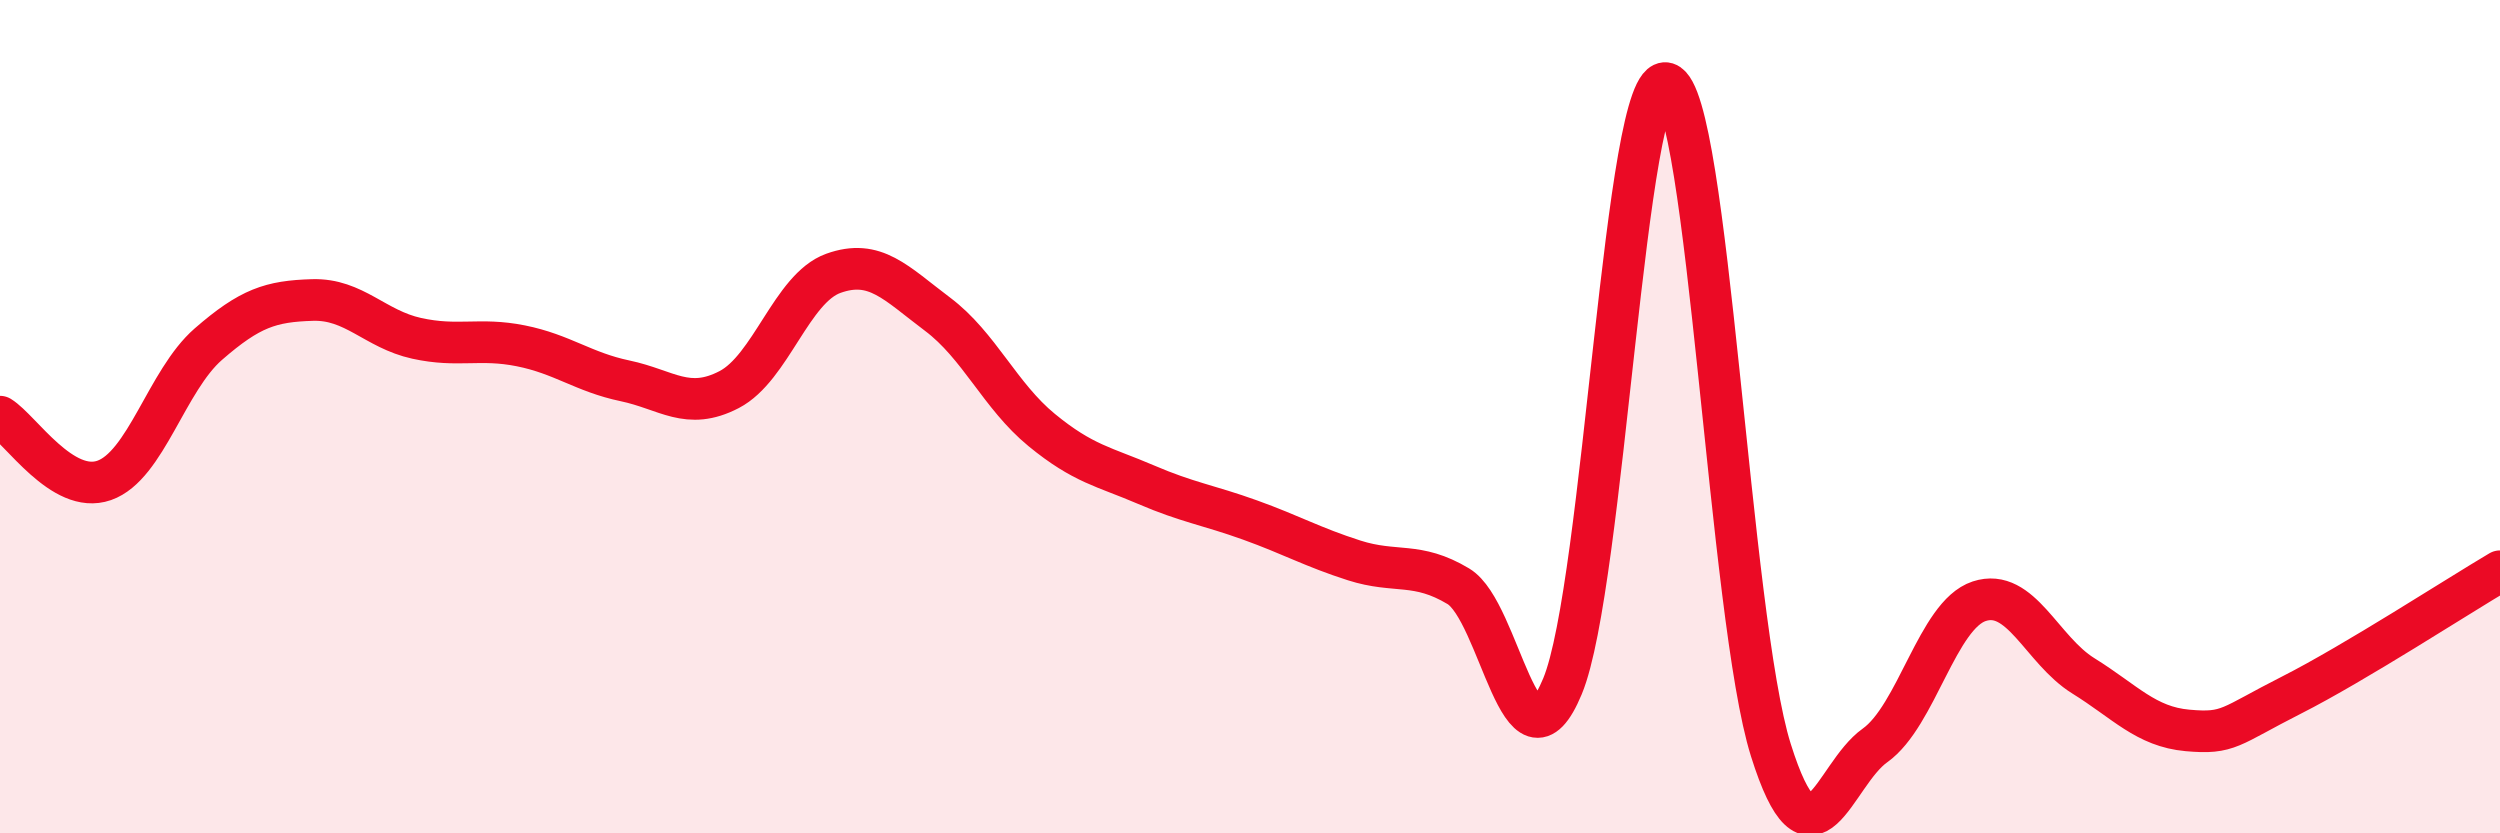
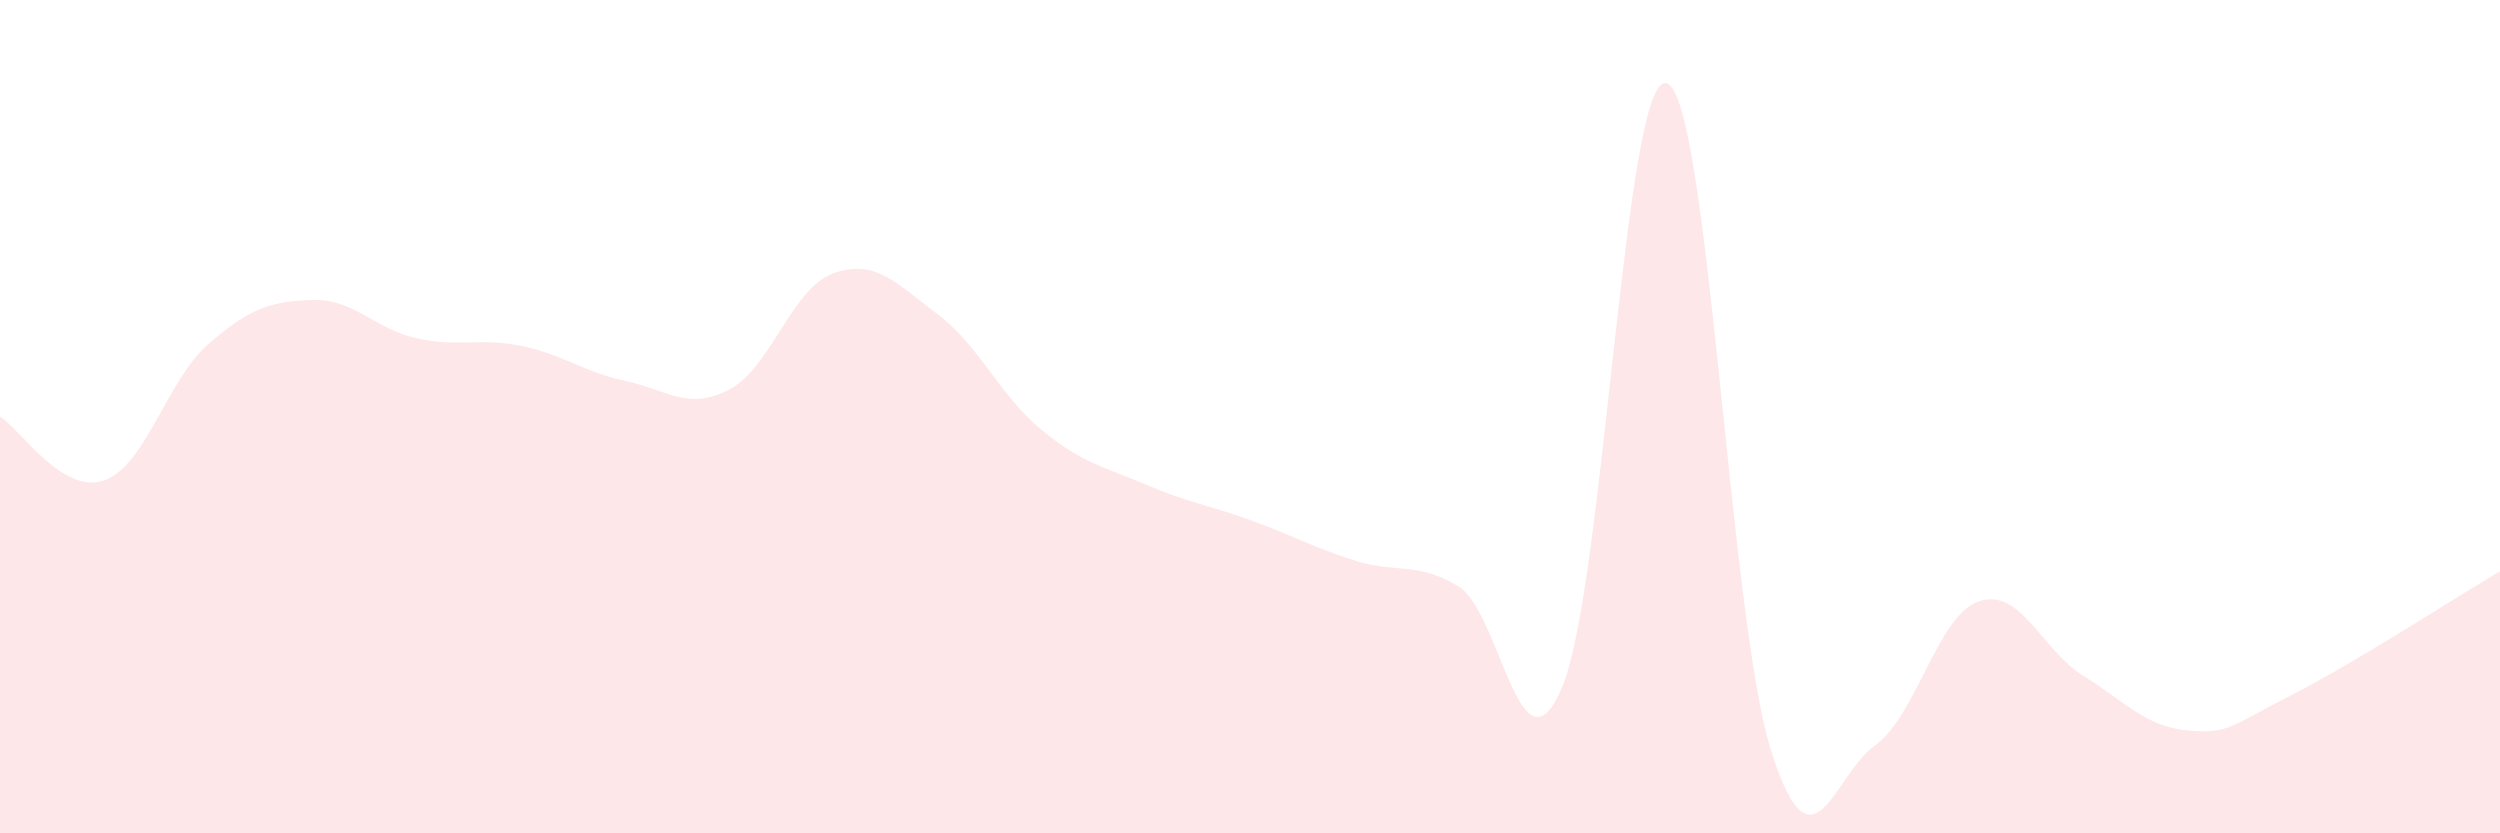
<svg xmlns="http://www.w3.org/2000/svg" width="60" height="20" viewBox="0 0 60 20">
  <path d="M 0,10 C 0.5,10.31 1.5,11.88 2.5,11.53 C 3.5,11.18 4,9.13 5,8.26 C 6,7.39 6.5,7.23 7.5,7.2 C 8.5,7.17 9,7.9 10,8.12 C 11,8.34 11.5,8.1 12.5,8.3 C 13.5,8.5 14,8.93 15,9.14 C 16,9.35 16.5,9.87 17.5,9.35 C 18.5,8.83 19,6.92 20,6.56 C 21,6.2 21.5,6.79 22.5,7.54 C 23.5,8.29 24,9.5 25,10.32 C 26,11.14 26.5,11.2 27.5,11.63 C 28.5,12.06 29,12.12 30,12.48 C 31,12.84 31.5,13.13 32.5,13.45 C 33.5,13.77 34,13.47 35,14.07 C 36,14.67 36.5,18.88 37.5,16.47 C 38.5,14.06 39,1.69 40,2 C 41,2.31 41.5,14.82 42.5,18 C 43.5,21.18 44,18.6 45,17.89 C 46,17.18 46.5,14.76 47.5,14.43 C 48.5,14.1 49,15.6 50,16.22 C 51,16.84 51.5,17.44 52.5,17.53 C 53.5,17.62 53.5,17.44 55,16.68 C 56.5,15.92 59,14.3 60,13.71L60 20L0 20Z" fill="#EB0A25" opacity="0.1" stroke-linecap="round" stroke-linejoin="round" />
-   <path d="M 0,10 C 0.5,10.31 1.5,11.88 2.5,11.53 C 3.5,11.18 4,9.13 5,8.26 C 6,7.39 6.5,7.23 7.5,7.2 C 8.5,7.17 9,7.9 10,8.12 C 11,8.34 11.5,8.1 12.5,8.3 C 13.5,8.5 14,8.93 15,9.14 C 16,9.35 16.5,9.87 17.5,9.35 C 18.5,8.83 19,6.92 20,6.56 C 21,6.2 21.5,6.79 22.5,7.54 C 23.5,8.29 24,9.5 25,10.32 C 26,11.14 26.5,11.2 27.5,11.63 C 28.5,12.06 29,12.12 30,12.48 C 31,12.84 31.5,13.13 32.5,13.45 C 33.5,13.77 34,13.47 35,14.07 C 36,14.67 36.5,18.88 37.5,16.47 C 38.5,14.06 39,1.69 40,2 C 41,2.31 41.5,14.82 42.5,18 C 43.5,21.18 44,18.6 45,17.89 C 46,17.18 46.5,14.76 47.5,14.43 C 48.5,14.1 49,15.6 50,16.22 C 51,16.84 51.5,17.44 52.5,17.53 C 53.5,17.62 53.5,17.44 55,16.68 C 56.5,15.92 59,14.3 60,13.71" stroke="#EB0A25" stroke-width="1" fill="none" stroke-linecap="round" stroke-linejoin="round" />
</svg>